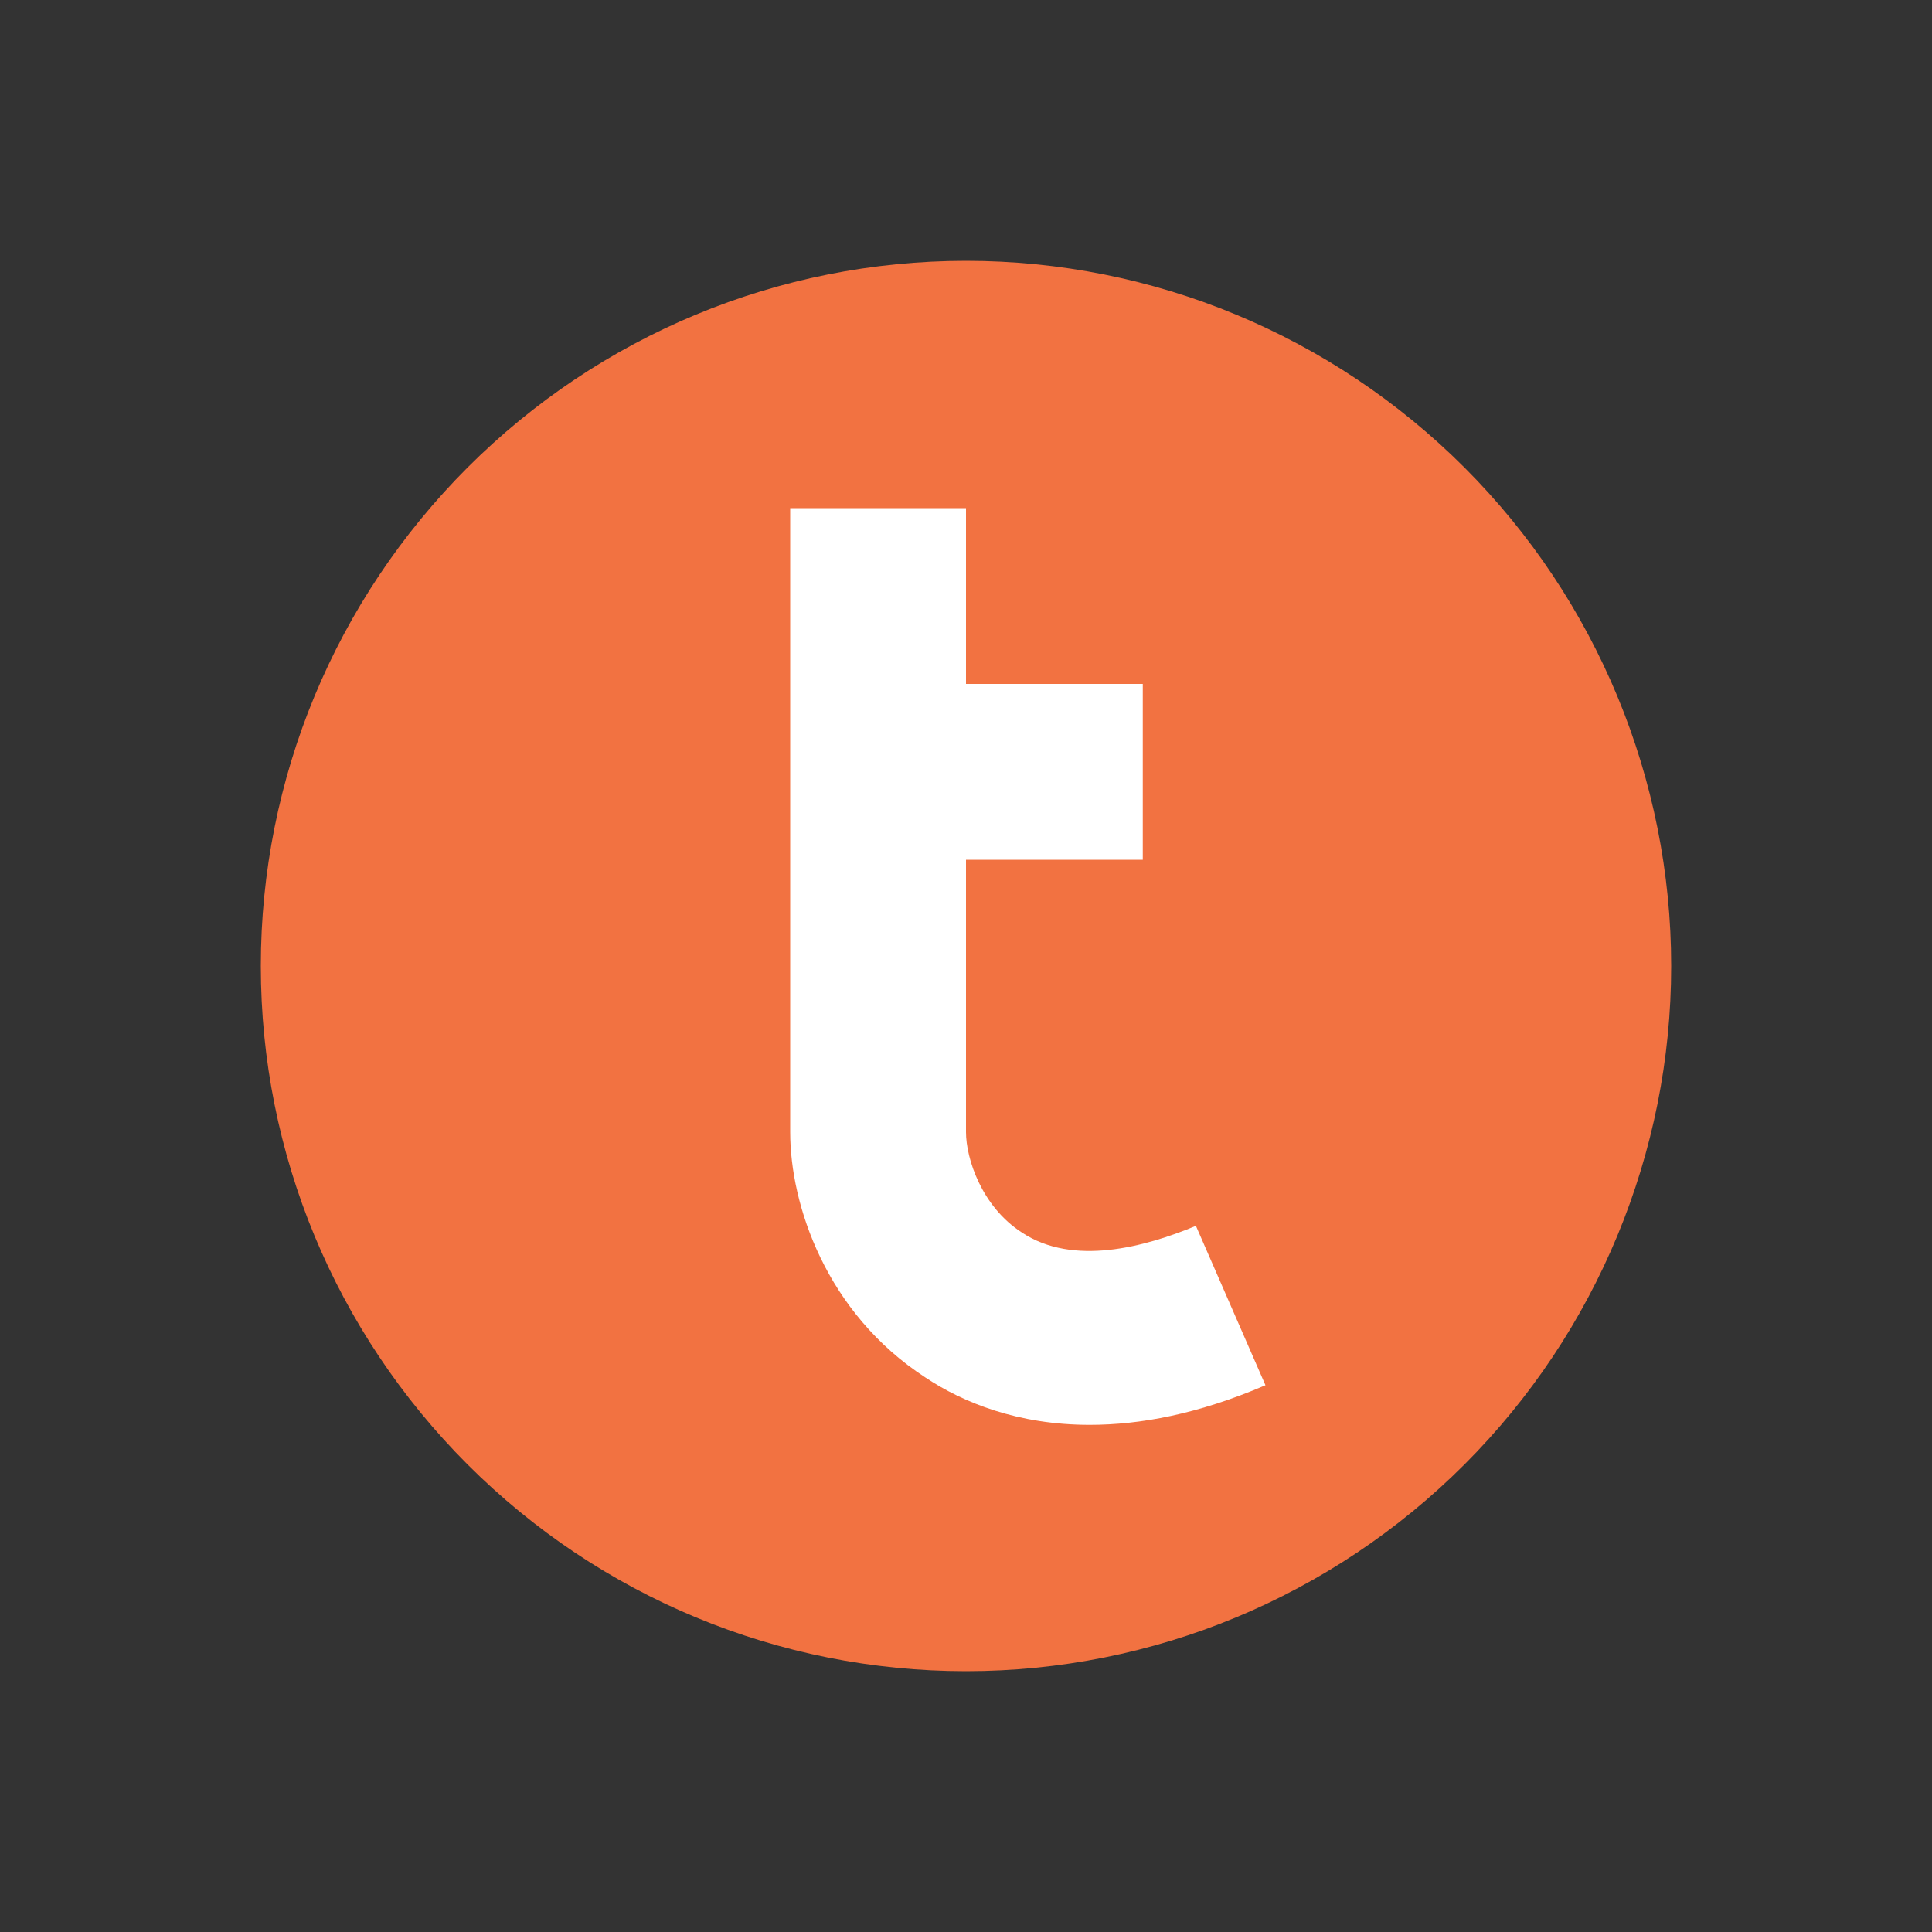
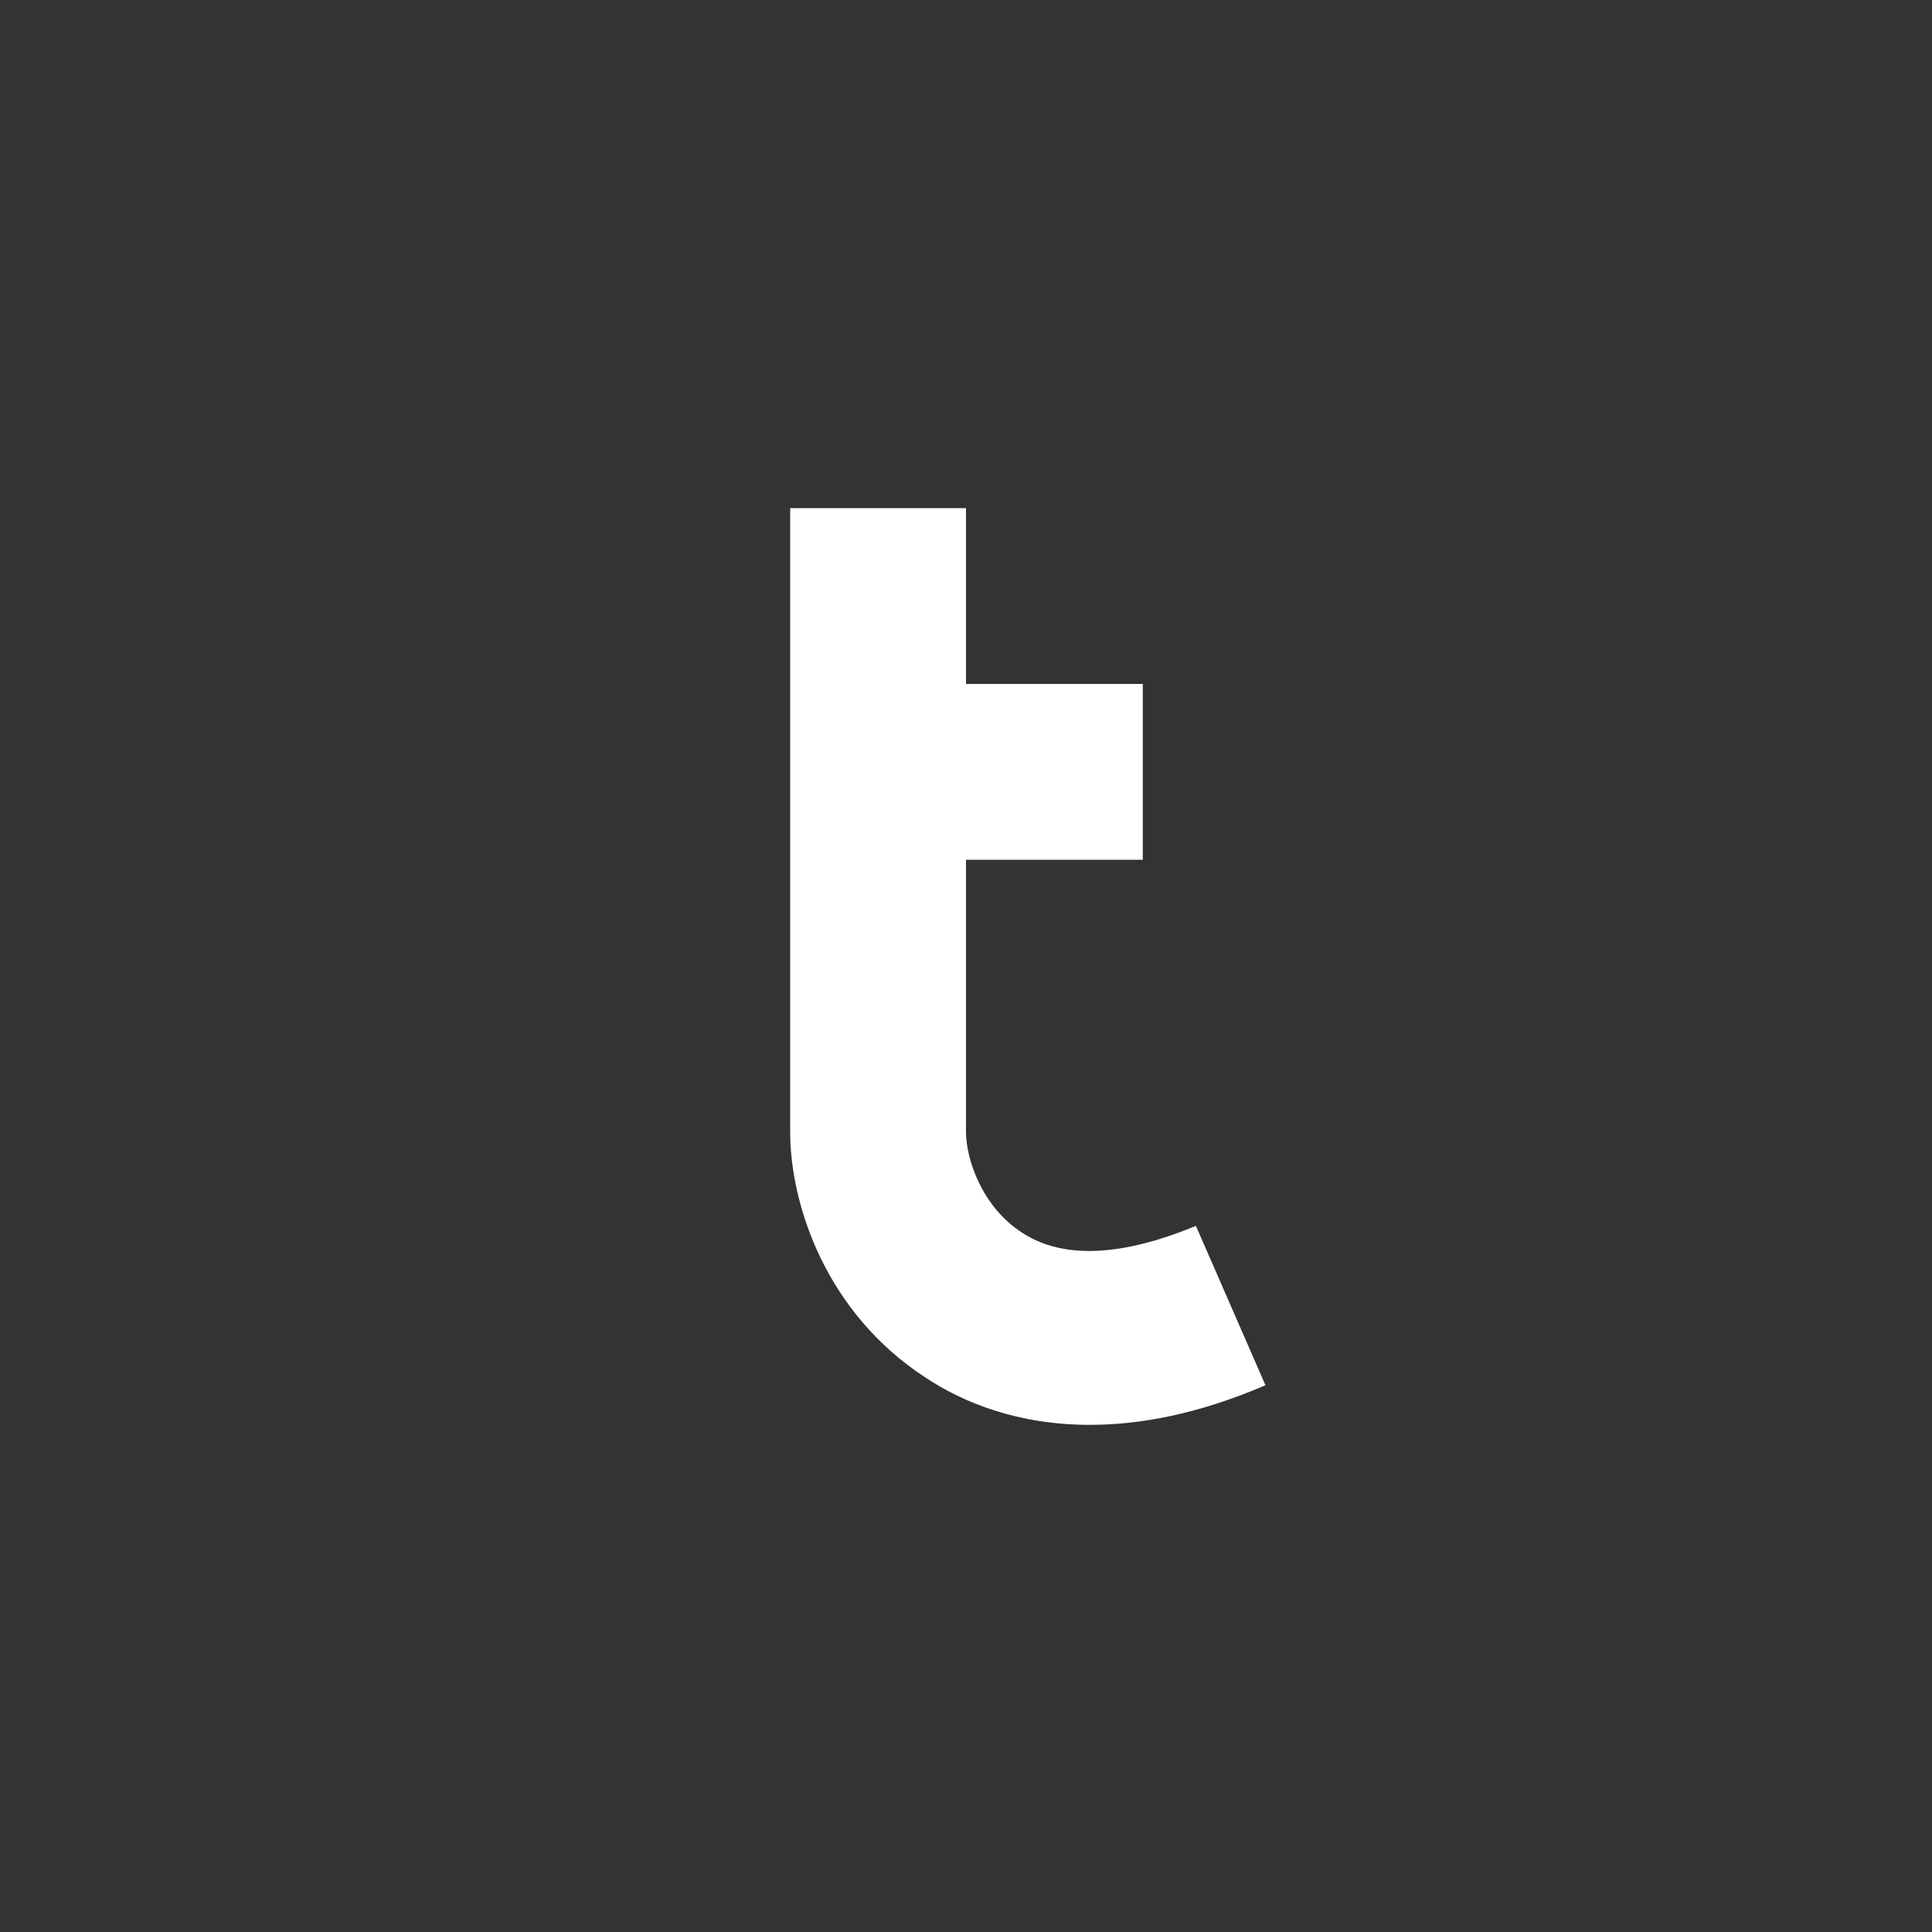
<svg xmlns="http://www.w3.org/2000/svg" version="1.1" id="Layer_1" x="0px" y="0px" viewBox="0 0 200 200" style="enable-background:new 0 0 200 200;" xml:space="preserve">
  <rect x="0" y="0" width="200" height="200" fill="#333333" stroke="none" />
  <style type="text/css">
	.st0{fill:#F27241;}
	.st1{fill:#FFFFFF;}
</style>
  <g>
-     <path class="st0" d="M100,27c-19.4,0-37.9,7.7-51.6,21.4C34.7,62.1,27,80.6,27,100s7.7,37.9,21.4,51.6C62.1,165.3,80.6,173,100,173   s37.9-7.7,51.6-21.4c13.7-13.7,21.4-32.3,21.4-51.6s-7.7-37.9-21.4-51.6C137.9,34.7,119.4,27,100,27z" />
    <path class="st1" d="M123.8,126.9c-5.3,2.2-12.7,4.2-18,0.7c-4.2-2.7-5.8-7.7-5.8-10.4V89h18.3V70.8H100V52.6H81.8v64.6   c0,7.5,3.7,18.7,14,25.4c3.9,2.6,9.6,4.9,17,4.9c5.2,0,11.2-1.1,18.2-4.1L123.8,126.9z" />
  </g>
</svg>